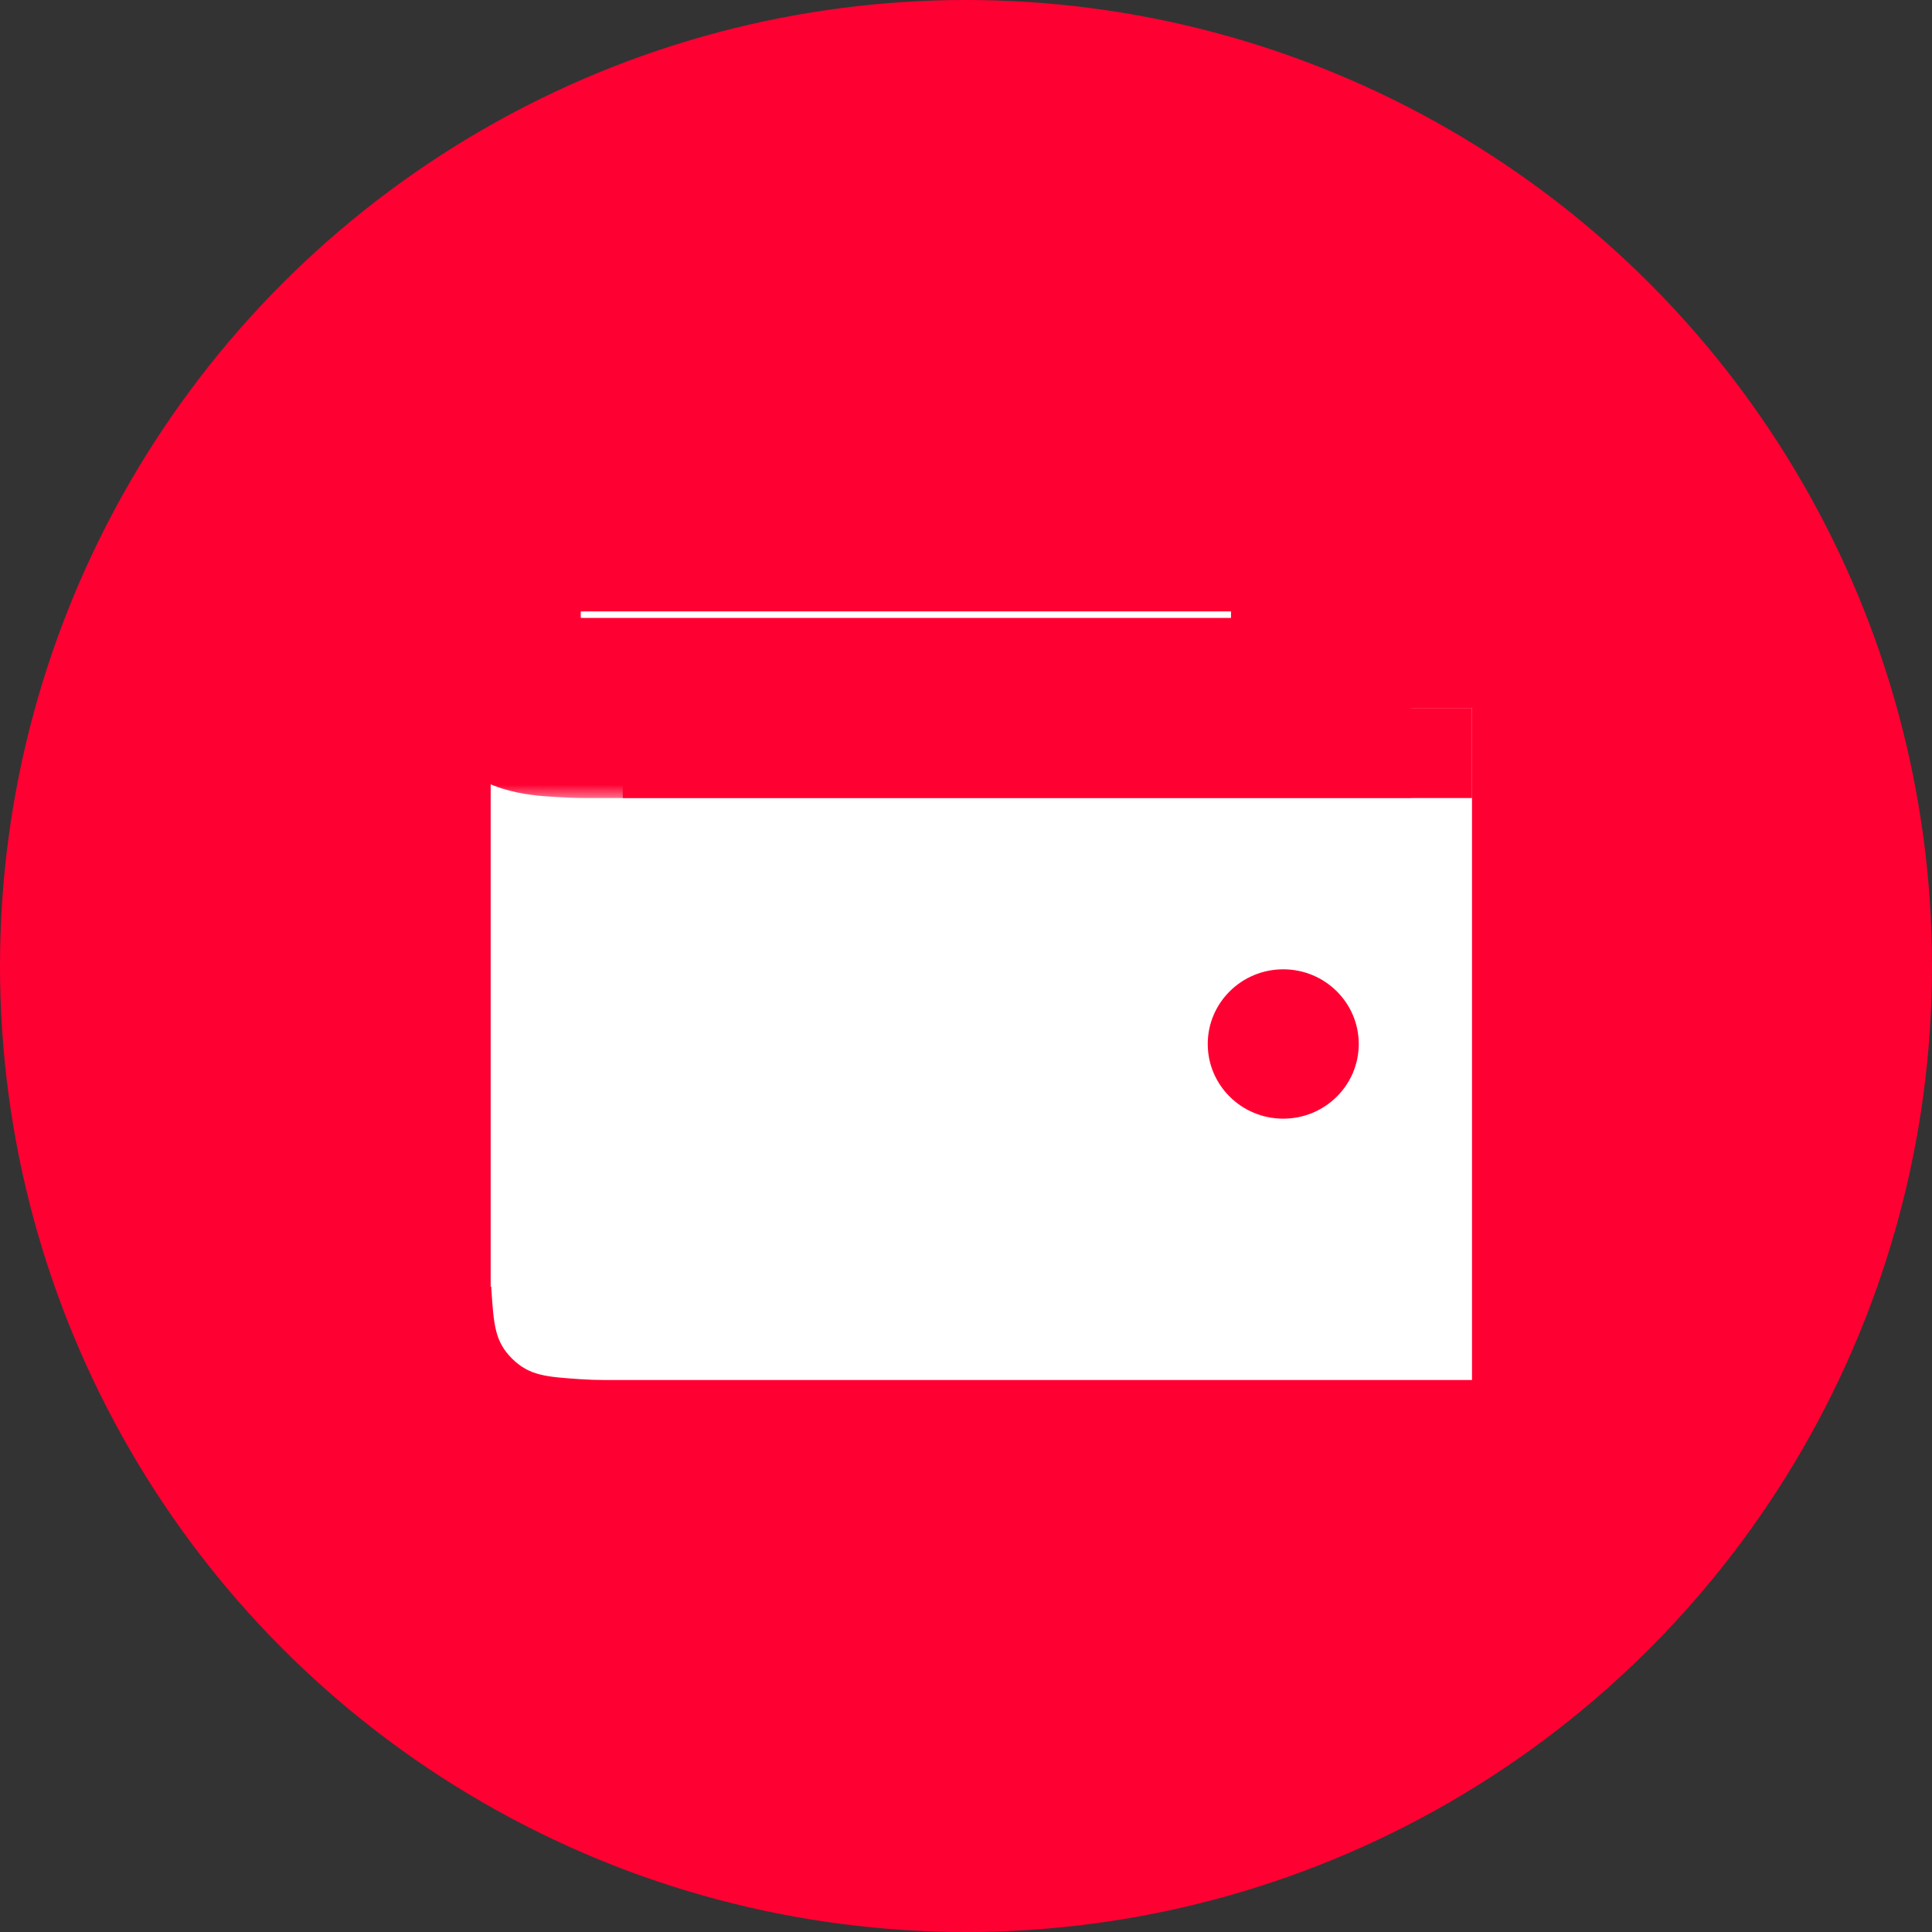
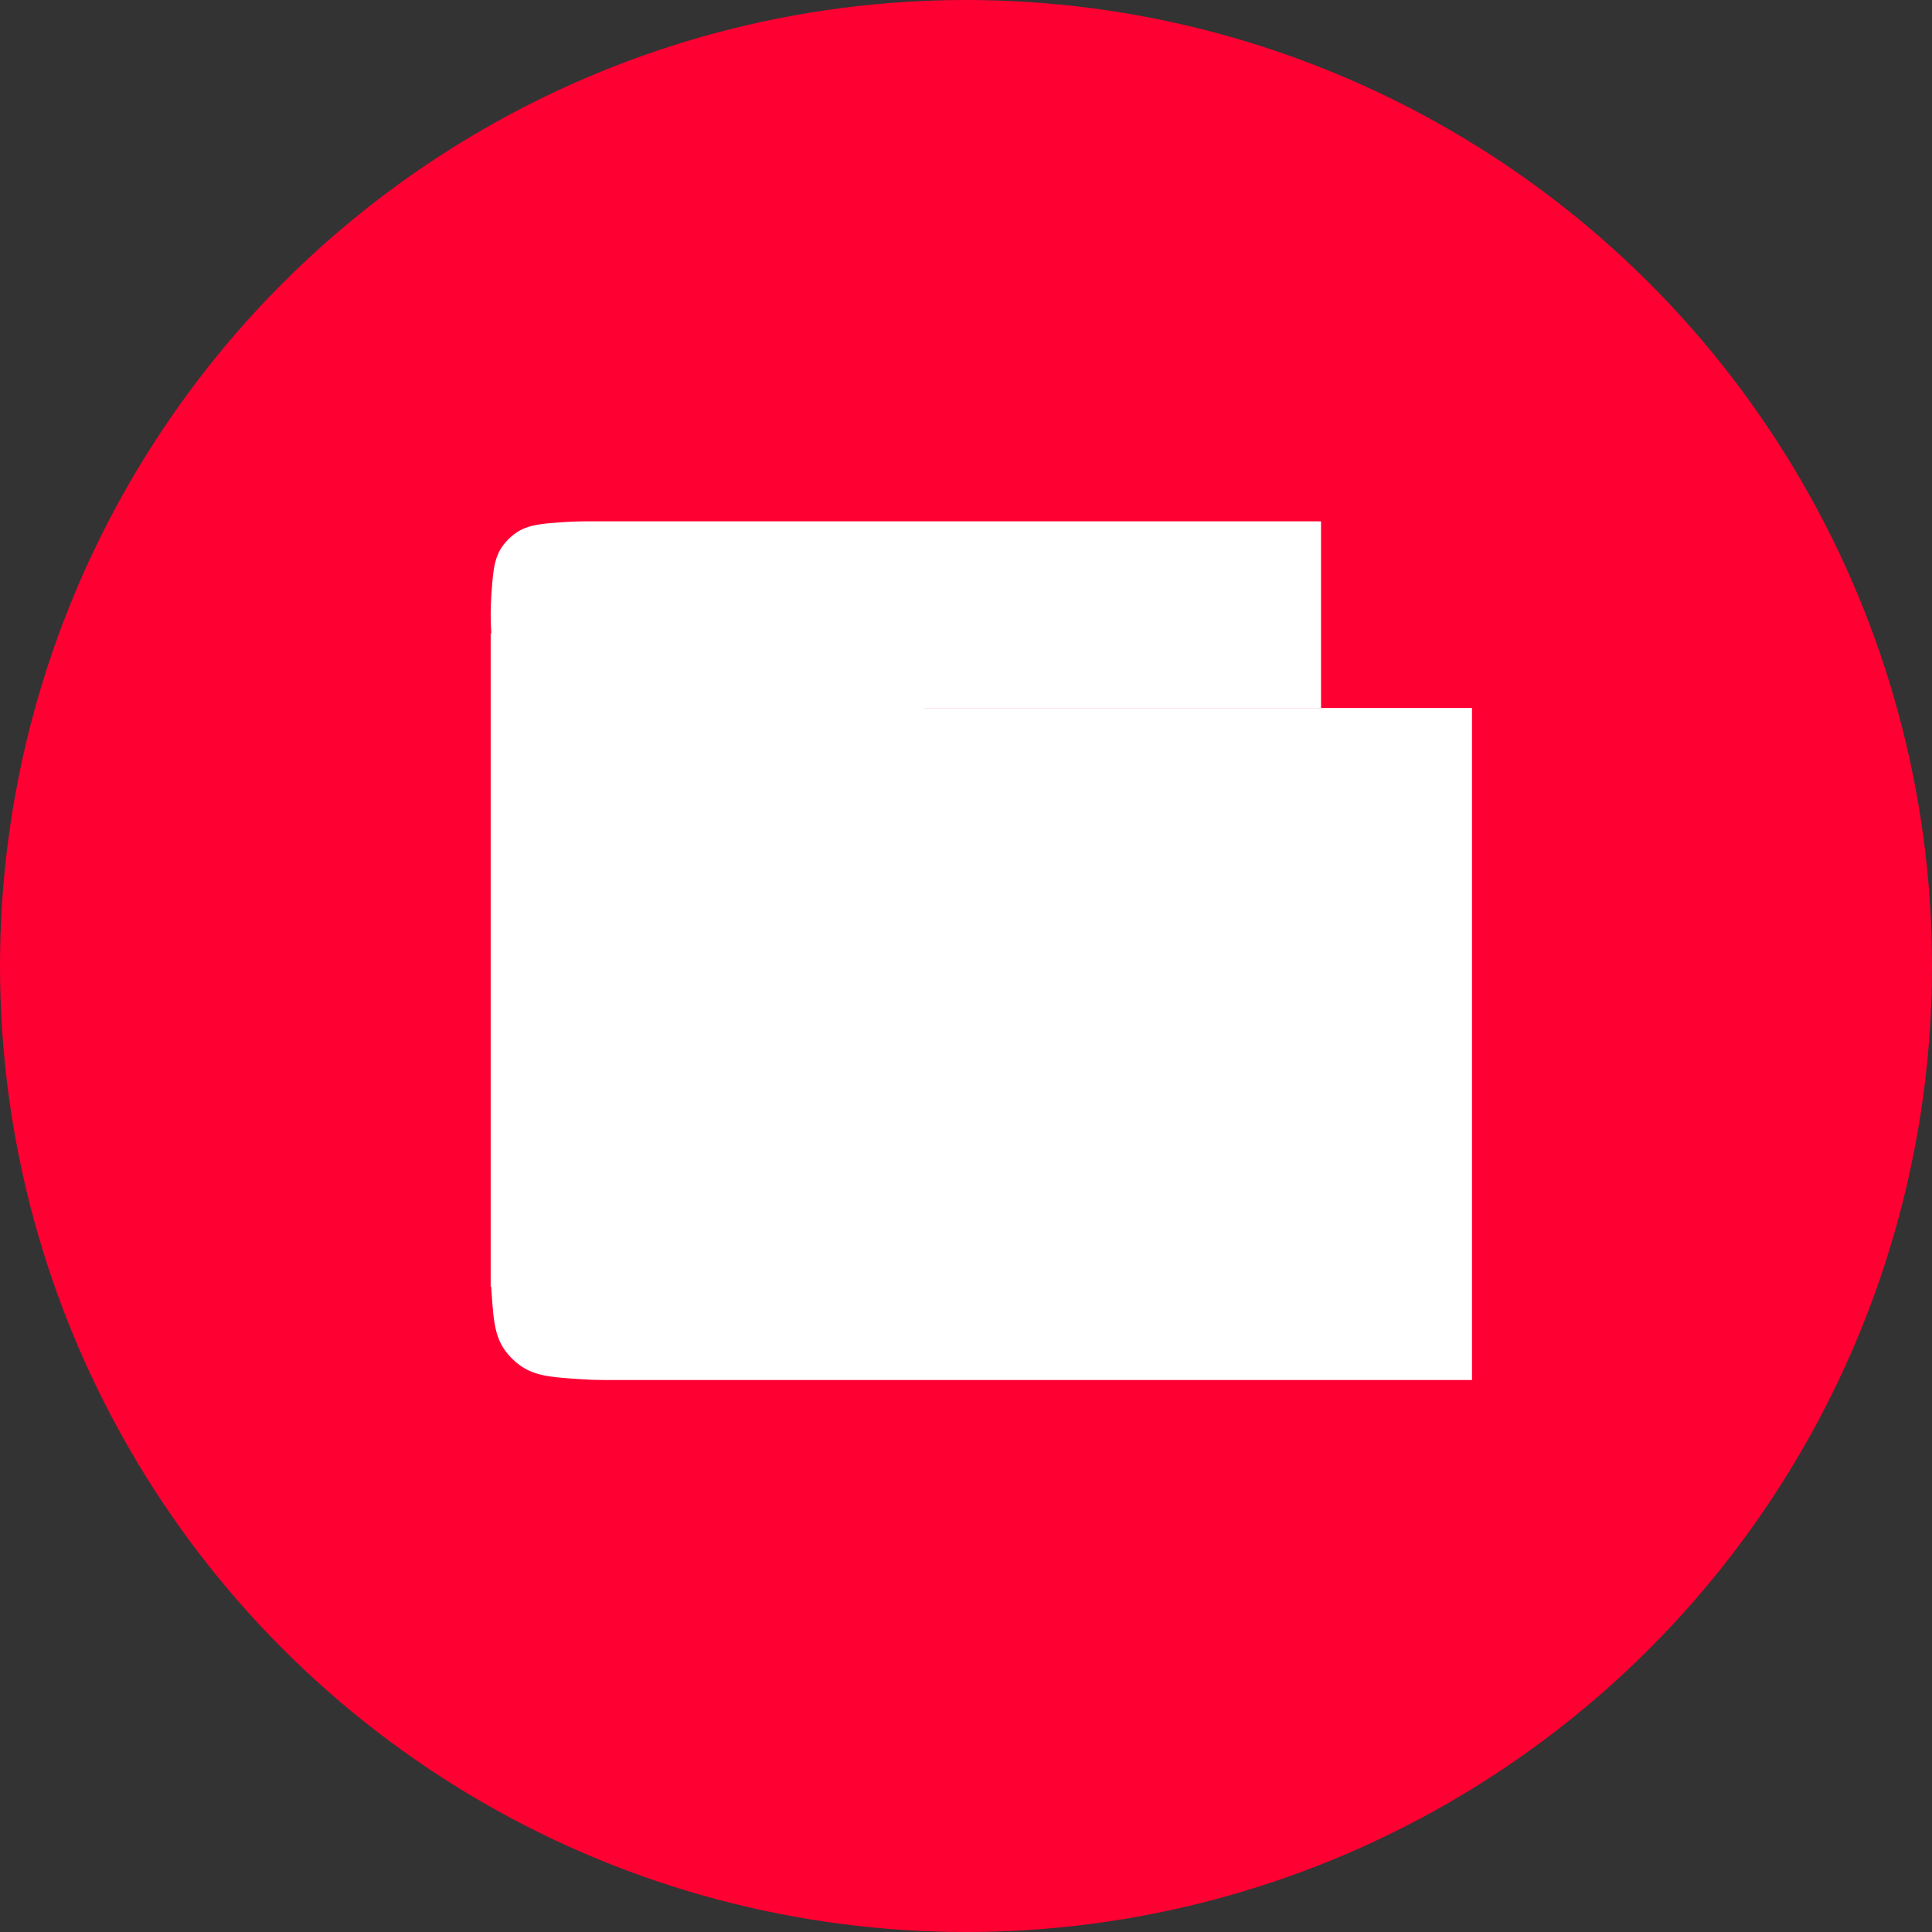
<svg xmlns="http://www.w3.org/2000/svg" width="63" height="63" viewBox="0 0 63 63" fill="none">
  <rect x="0" y="0" width="63" height="63" fill="#333333" stroke="none" />
  <circle cx="31.5" cy="31.5" r="31.5" fill="#FF0032" />
  <path d="M48 45V23.087H30.154L16 20.651V41.956L16.019 41.958C16.021 42.011 16.024 42.063 16.027 42.115C16.103 43.206 16.141 43.752 16.701 44.306C17.262 44.86 17.814 44.898 18.917 44.973C19.171 44.99 19.431 45 19.691 45H48Z" fill="white" />
  <mask id="path-3-outside-1_211_4880" maskUnits="userSpaceOnUse" x="13" y="13.087" width="34" height="13" fill="black">
-     <rect fill="white" x="13" y="13.087" width="34" height="13" />
    <path d="M43.077 17H19.077L18.752 17.006C18.644 17.009 18.537 17.015 18.431 17.022C17.512 17.084 17.052 17.116 16.585 17.578C16.118 18.04 16.087 18.495 16.023 19.404C16.009 19.613 16 19.828 16 20.043C16 20.258 16.009 20.473 16.023 20.682C16.087 21.592 16.118 22.047 16.585 22.509C17.052 22.97 17.512 23.002 18.431 23.064C18.642 23.079 18.86 23.087 19.077 23.087H43.077V17Z" />
  </mask>
  <path d="M43.077 17H19.077L18.752 17.006C18.644 17.009 18.537 17.015 18.431 17.022C17.512 17.084 17.052 17.116 16.585 17.578C16.118 18.04 16.087 18.495 16.023 19.404C16.009 19.613 16 19.828 16 20.043C16 20.258 16.009 20.473 16.023 20.682C16.087 21.592 16.118 22.047 16.585 22.509C17.052 22.97 17.512 23.002 18.431 23.064C18.642 23.079 18.86 23.087 19.077 23.087H43.077V17Z" fill="white" />
-   <path d="M43.077 17V14.063H46.014V17H43.077ZM19.077 17L19.024 14.064L19.051 14.063H19.077V17ZM18.752 17.006L18.645 14.071L18.672 14.07L18.699 14.07L18.752 17.006ZM18.431 17.022L18.232 14.092L18.232 14.092L18.431 17.022ZM16.585 17.578L14.52 15.49L14.52 15.49L16.585 17.578ZM16.023 19.404L13.094 19.201L13.094 19.201L16.023 19.404ZM16 20.043L13.063 20.043L13.063 20.043L16 20.043ZM16.023 20.682L13.094 20.885L13.094 20.885L16.023 20.682ZM16.585 22.509L14.52 24.597L14.52 24.596L16.585 22.509ZM18.431 23.064L18.232 25.994L18.232 25.994L18.431 23.064ZM19.077 23.087L19.077 26.023L19.077 26.023L19.077 23.087ZM43.077 23.087H46.014V26.023H43.077V23.087ZM43.077 17V19.936H19.077V17V14.063H43.077V17ZM19.077 17L19.13 19.936L18.805 19.942L18.752 17.006L18.699 14.07L19.024 14.064L19.077 17ZM18.752 17.006L18.859 19.94C18.779 19.943 18.703 19.947 18.629 19.952L18.431 17.022L18.232 14.092C18.371 14.083 18.509 14.076 18.645 14.071L18.752 17.006ZM18.431 17.022L18.629 19.952C18.512 19.96 18.417 19.966 18.33 19.973C18.244 19.98 18.179 19.985 18.128 19.991C18.019 20.002 18.016 20.008 18.063 19.996C18.125 19.98 18.24 19.943 18.375 19.868C18.51 19.792 18.602 19.713 18.65 19.666L16.585 17.578L14.52 15.49C15.882 14.143 17.503 14.142 18.232 14.092L18.431 17.022ZM16.585 17.578L18.65 19.666C18.698 19.618 18.78 19.525 18.859 19.387C18.938 19.249 18.977 19.129 18.995 19.062C19.008 19.01 19.003 19.009 18.992 19.114C18.986 19.163 18.981 19.226 18.974 19.311C18.968 19.397 18.961 19.491 18.953 19.607L16.023 19.404L13.094 19.201C13.144 18.479 13.147 16.849 14.52 15.49L16.585 17.578ZM16.023 19.404L18.953 19.607C18.942 19.762 18.936 19.908 18.936 20.043L16 20.043L13.063 20.043C13.063 19.748 13.076 19.464 13.094 19.201L16.023 19.404ZM16 20.043L18.936 20.043C18.936 20.178 18.942 20.324 18.953 20.479L16.023 20.682L13.094 20.885C13.076 20.622 13.063 20.337 13.063 20.043L16 20.043ZM16.023 20.682L18.953 20.479C18.961 20.596 18.968 20.69 18.974 20.775C18.981 20.86 18.986 20.923 18.992 20.972C19.003 21.078 19.008 21.077 18.995 21.024C18.977 20.957 18.938 20.837 18.859 20.699C18.78 20.561 18.698 20.468 18.65 20.421L16.585 22.509L14.52 24.596C13.147 23.238 13.144 21.607 13.094 20.885L16.023 20.682ZM16.585 22.509L18.65 20.421C18.602 20.373 18.51 20.294 18.375 20.219C18.24 20.143 18.125 20.106 18.063 20.091C18.016 20.078 18.02 20.084 18.128 20.096C18.179 20.101 18.244 20.107 18.33 20.113C18.417 20.12 18.512 20.127 18.629 20.134L18.431 23.064L18.232 25.994C17.503 25.945 15.882 25.943 14.52 24.597L16.585 22.509ZM18.431 23.064L18.629 20.134C18.781 20.145 18.932 20.15 19.077 20.15L19.077 23.087L19.077 26.023C18.788 26.023 18.504 26.012 18.232 25.994L18.431 23.064ZM19.077 23.087V20.15H43.077V23.087V26.023H19.077V23.087ZM43.077 23.087H40.141V17H43.077H46.014V23.087H43.077Z" fill="#FF0032" mask="url(#path-3-outside-1_211_4880)" />
-   <line x1="48" y1="24.555" x2="20.308" y2="24.555" stroke="#FF0032" stroke-width="2.936" />
-   <ellipse cx="41.845" cy="34.043" rx="2.462" ry="2.435" fill="#FF0032" />
</svg>